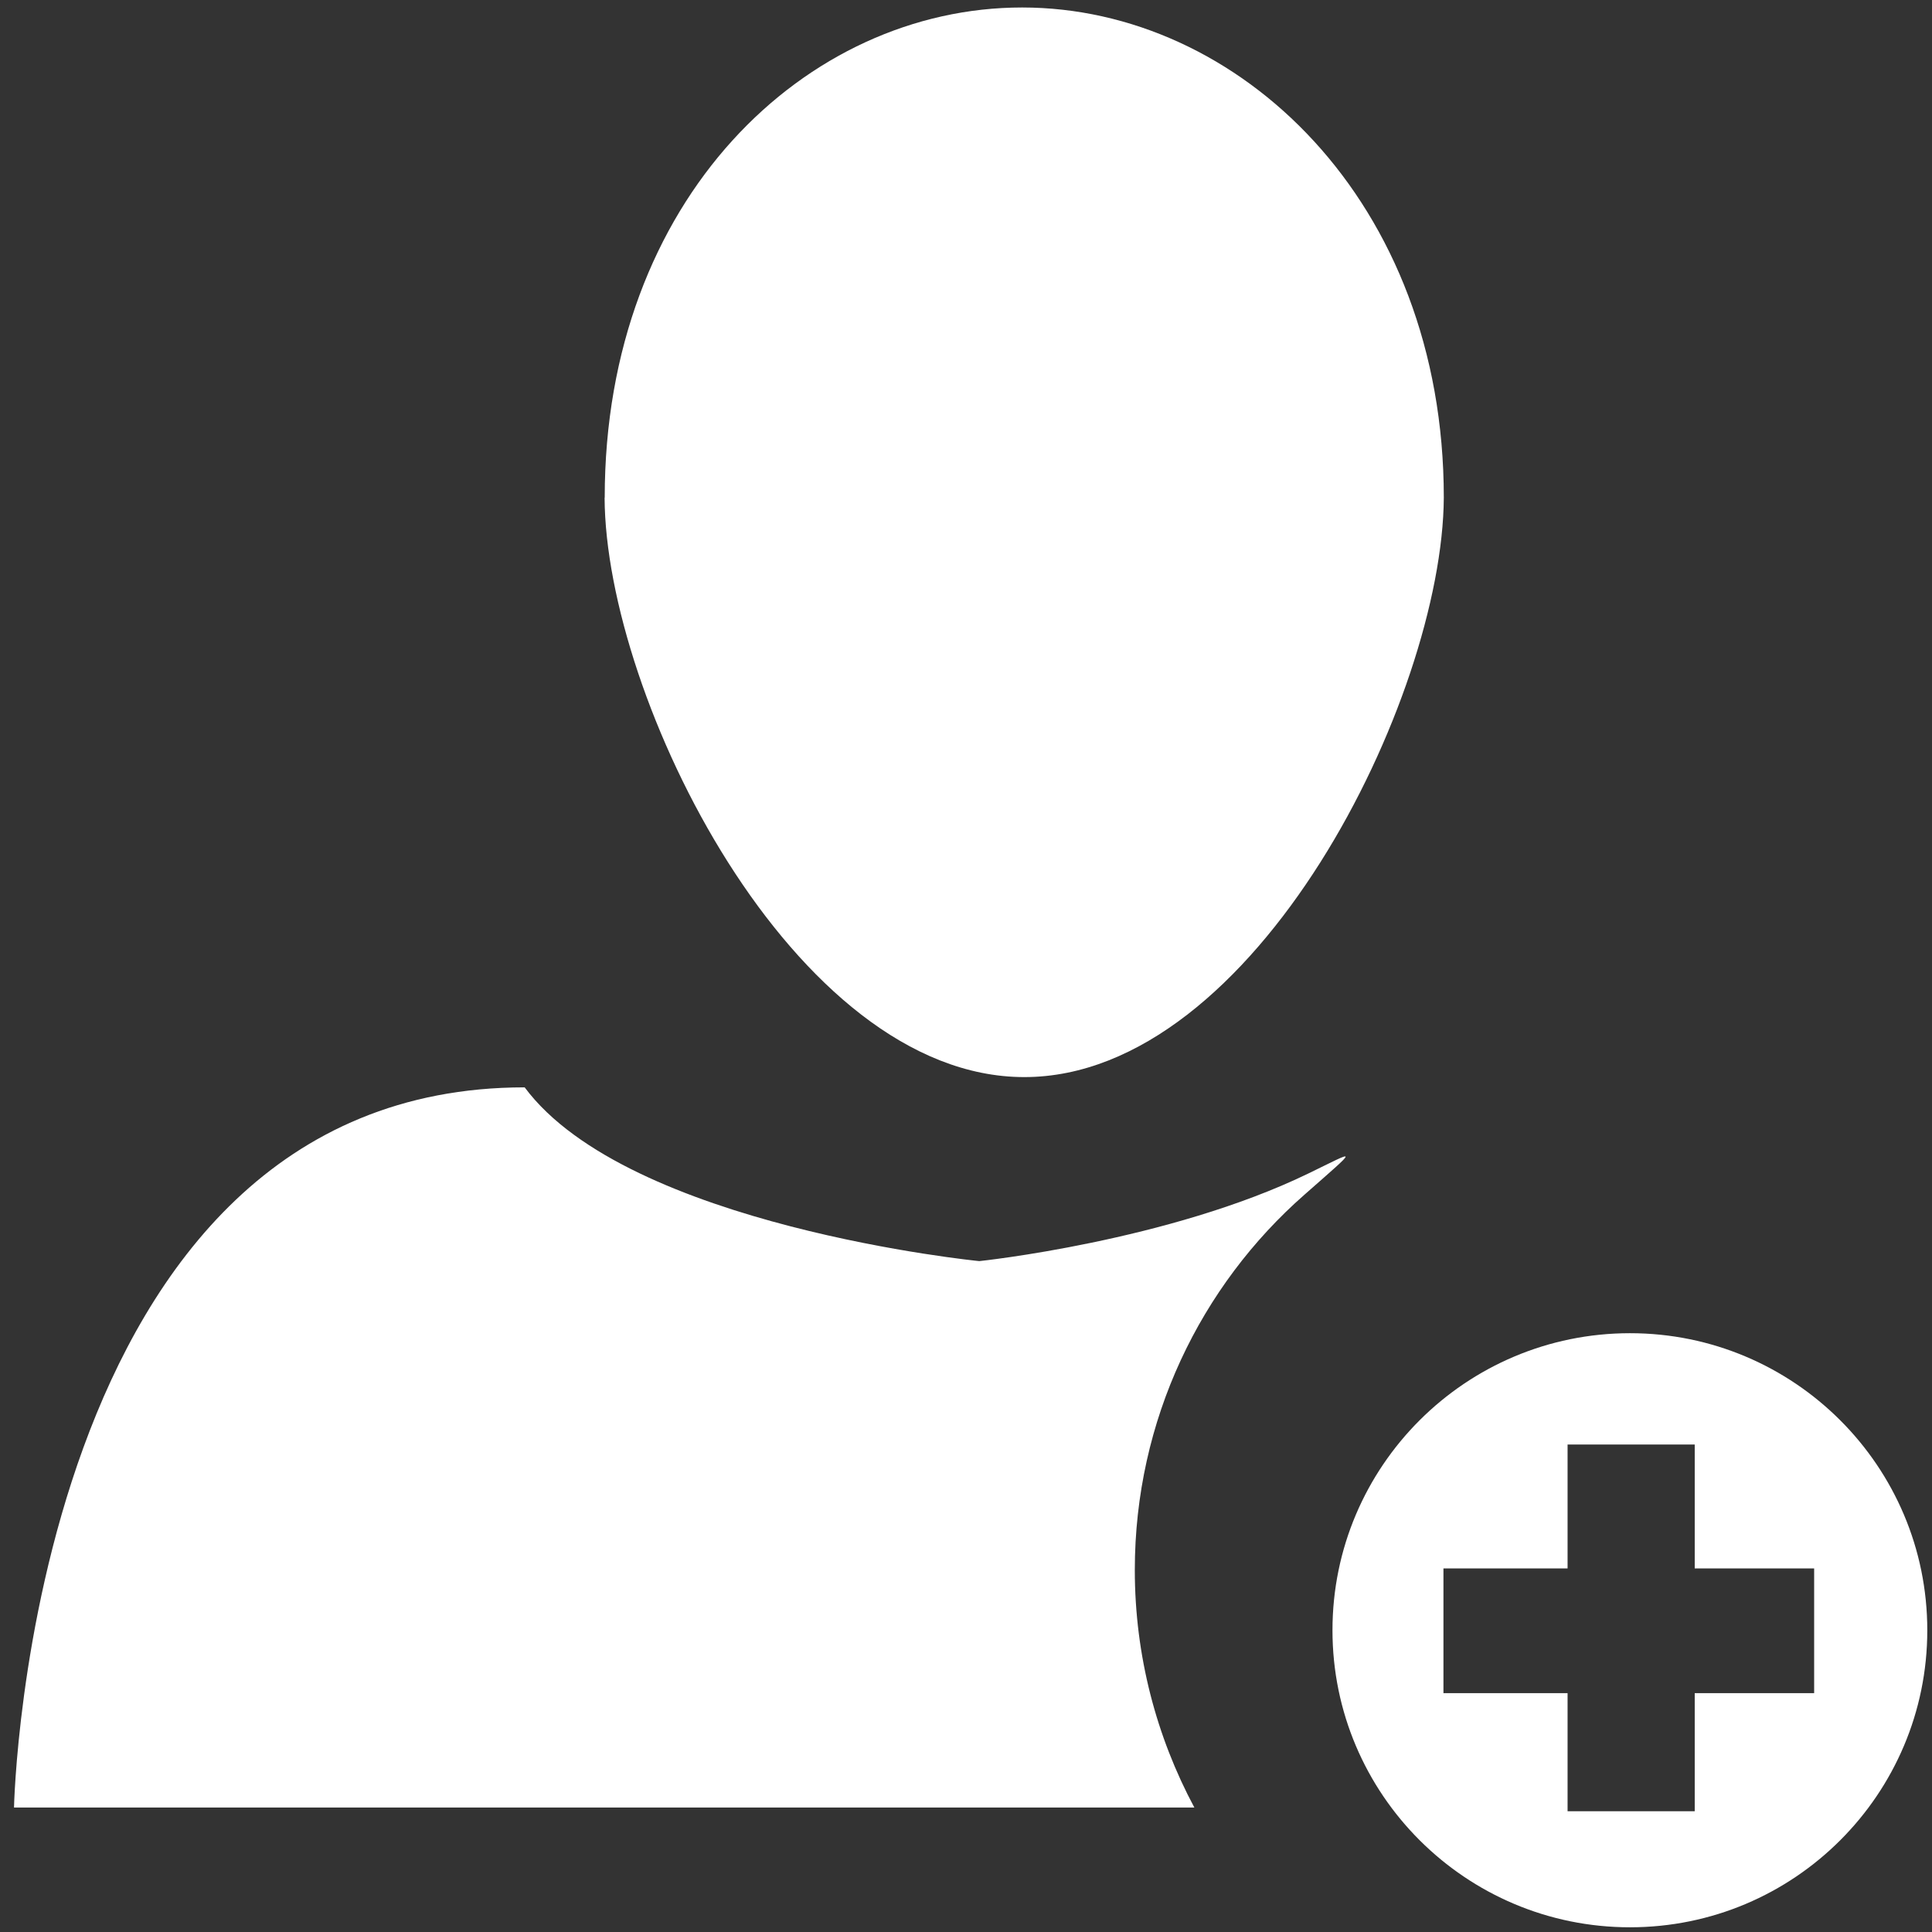
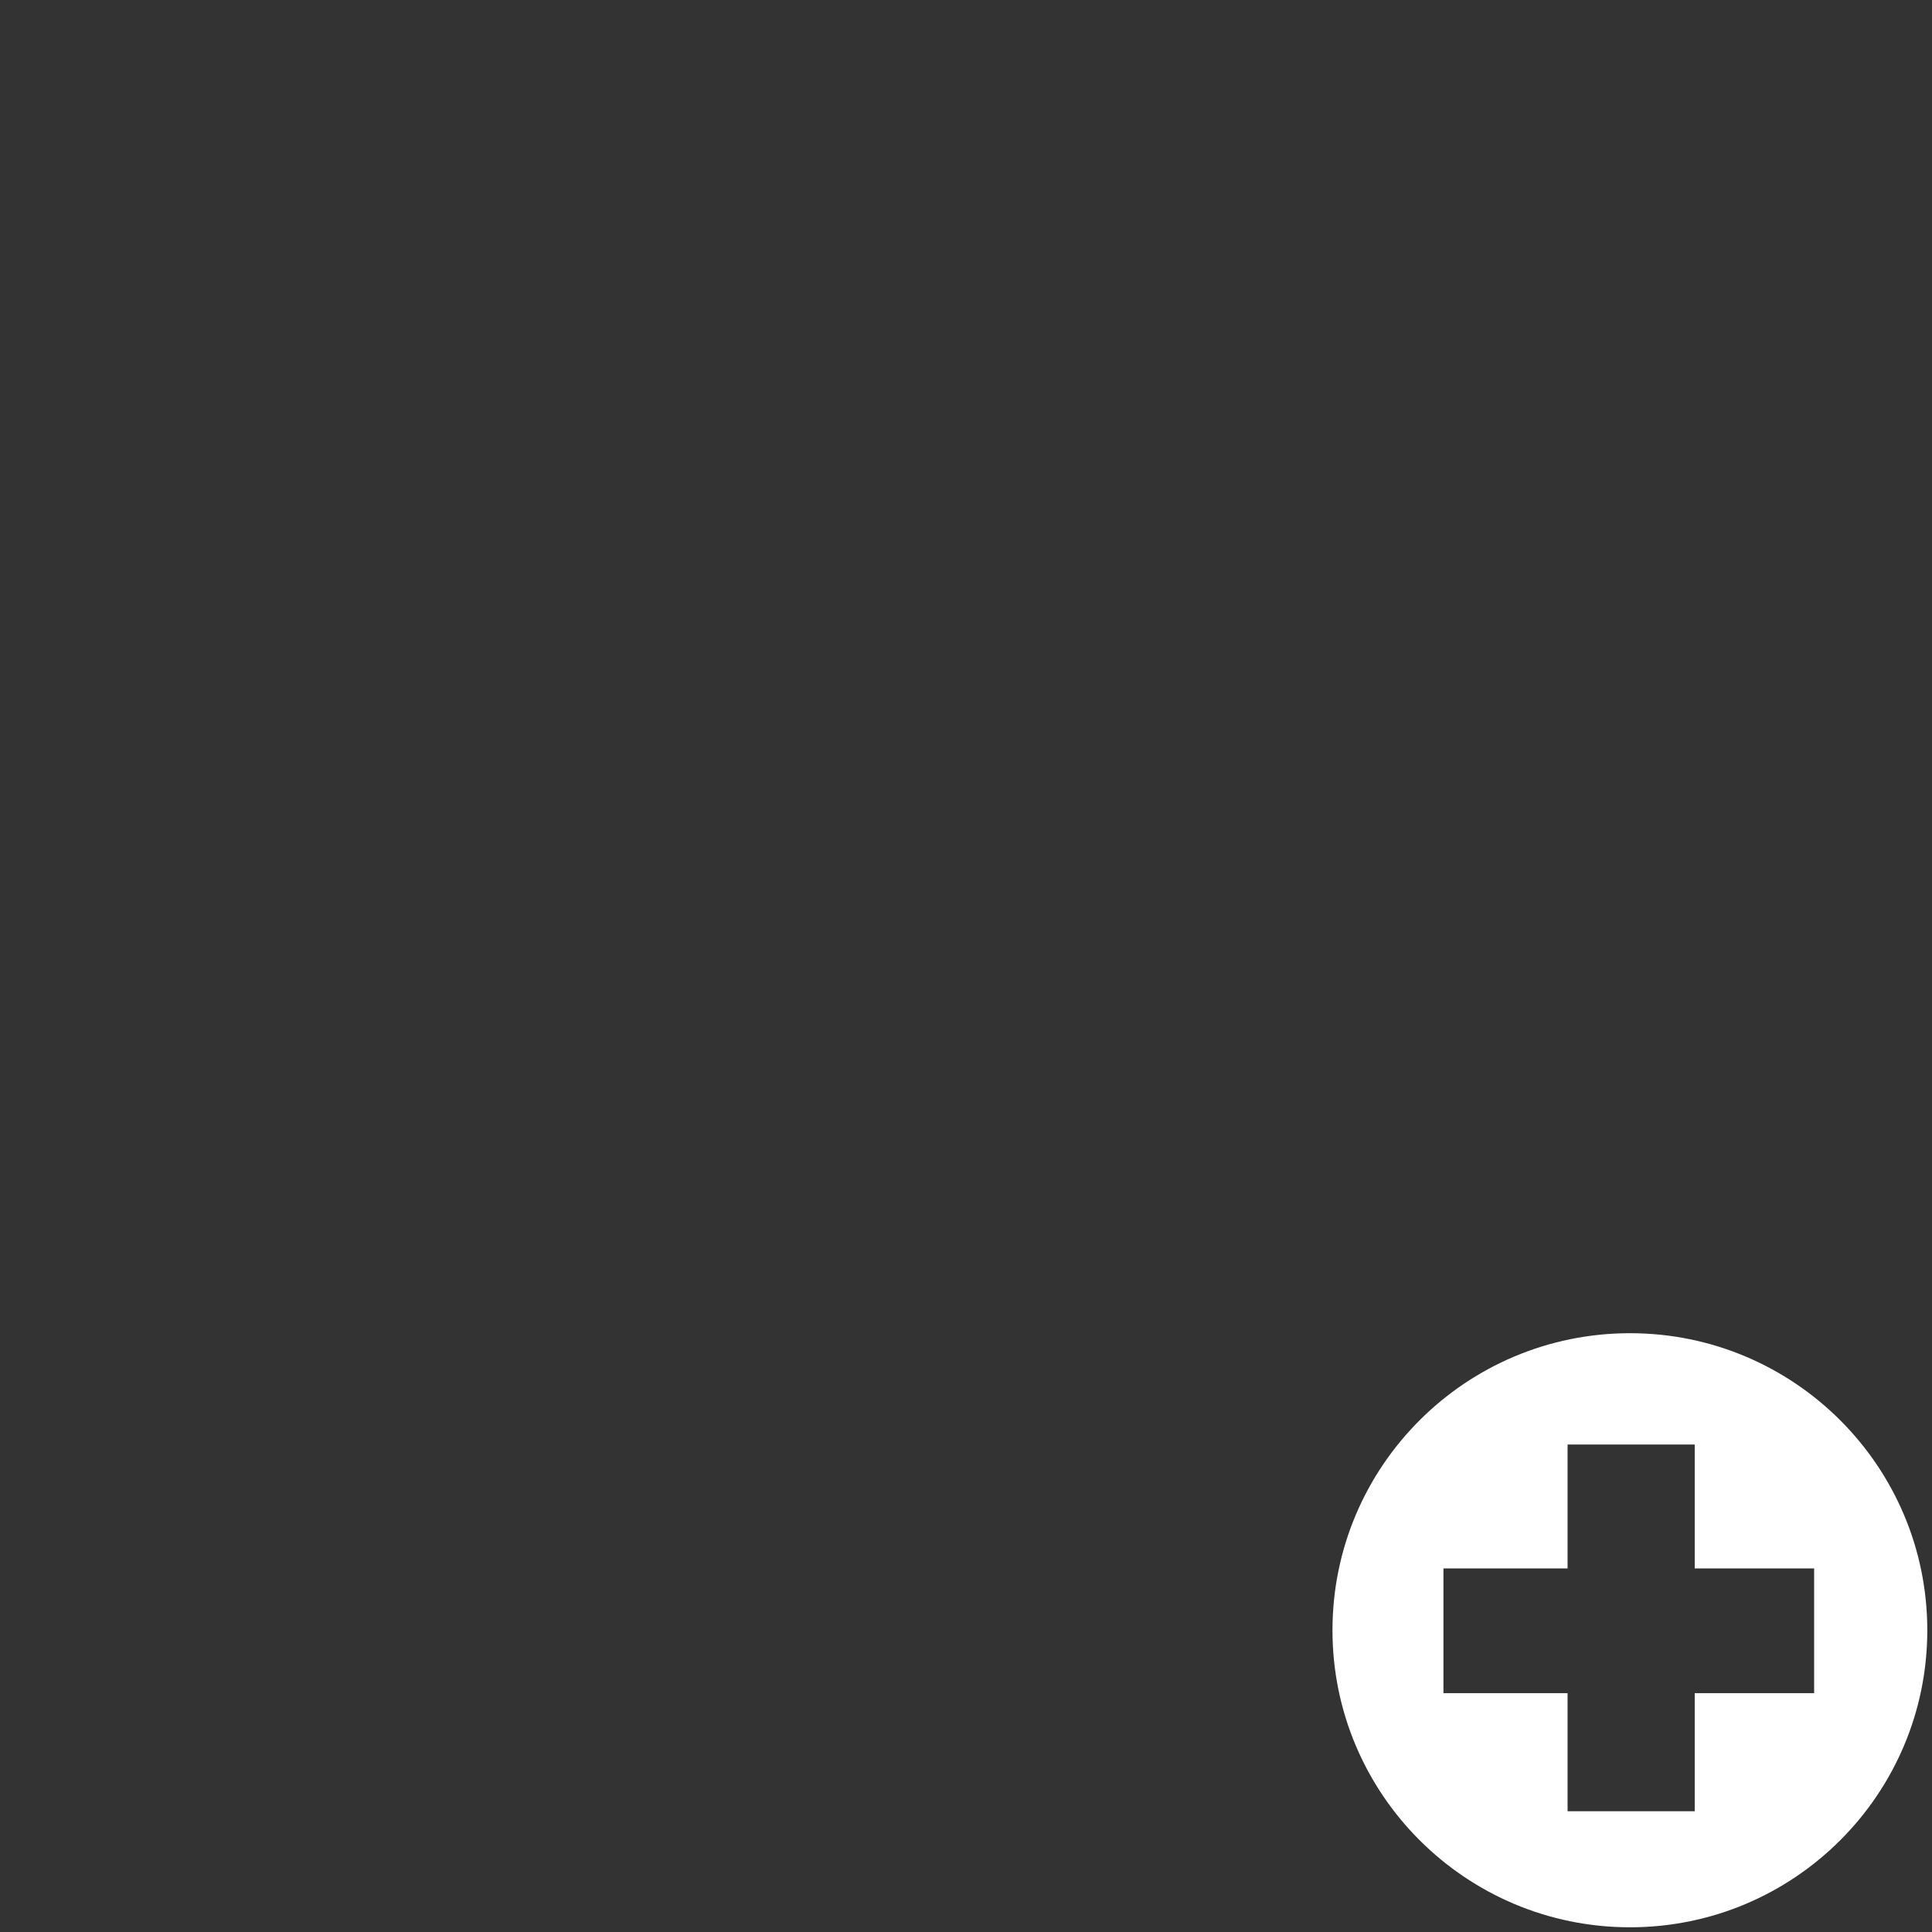
<svg xmlns="http://www.w3.org/2000/svg" id="Layer_1" version="1.1" viewBox="0 0 800 800">
  <rect x="0" y="0" width="800" height="800" fill="#333333" stroke="none" />
  <defs>
    <style>
      .st0 {
        fill: #fff;
        fill-rule: evenodd;
      }
    </style>
  </defs>
-   <path class="st0" d="M597.85,206.05c0-122.85-85.05-202.95-174.6-202.95s-172.85,79.3-172.85,202.95h-.05c.35,82.9,78.1,239.95,173.8,239.95s173.2-157.05,173.7-239.95h0Z" />
  <path class="st0" d="M674.95,552.05c-68,0-123.2,55.1-123.2,123s55.2,123,123.2,123,123.1-55.1,123.1-123-55.15-123-123.1-123h0ZM701.75,701.1v48.9h-52.65v-48.9h-51.4v-51.65h51.4v-51.3h52.65v51.3h49.45v51.65h-49.45Z" />
-   <path class="st0" d="M469.9,650.1c0-62.05,27.25-117.7,70.3-155.45,23.05-20.3,21.7-18.5,1.6-8.75-57.9,28.1-136.3,36.3-136.3,36.3,0,0-145.4-14.35-188.25-71.95C12,450.25,5.8,748.45,5.8,748.45h488.75c-15.65-29.25-24.65-62.75-24.65-98.35h0Z" />
</svg>